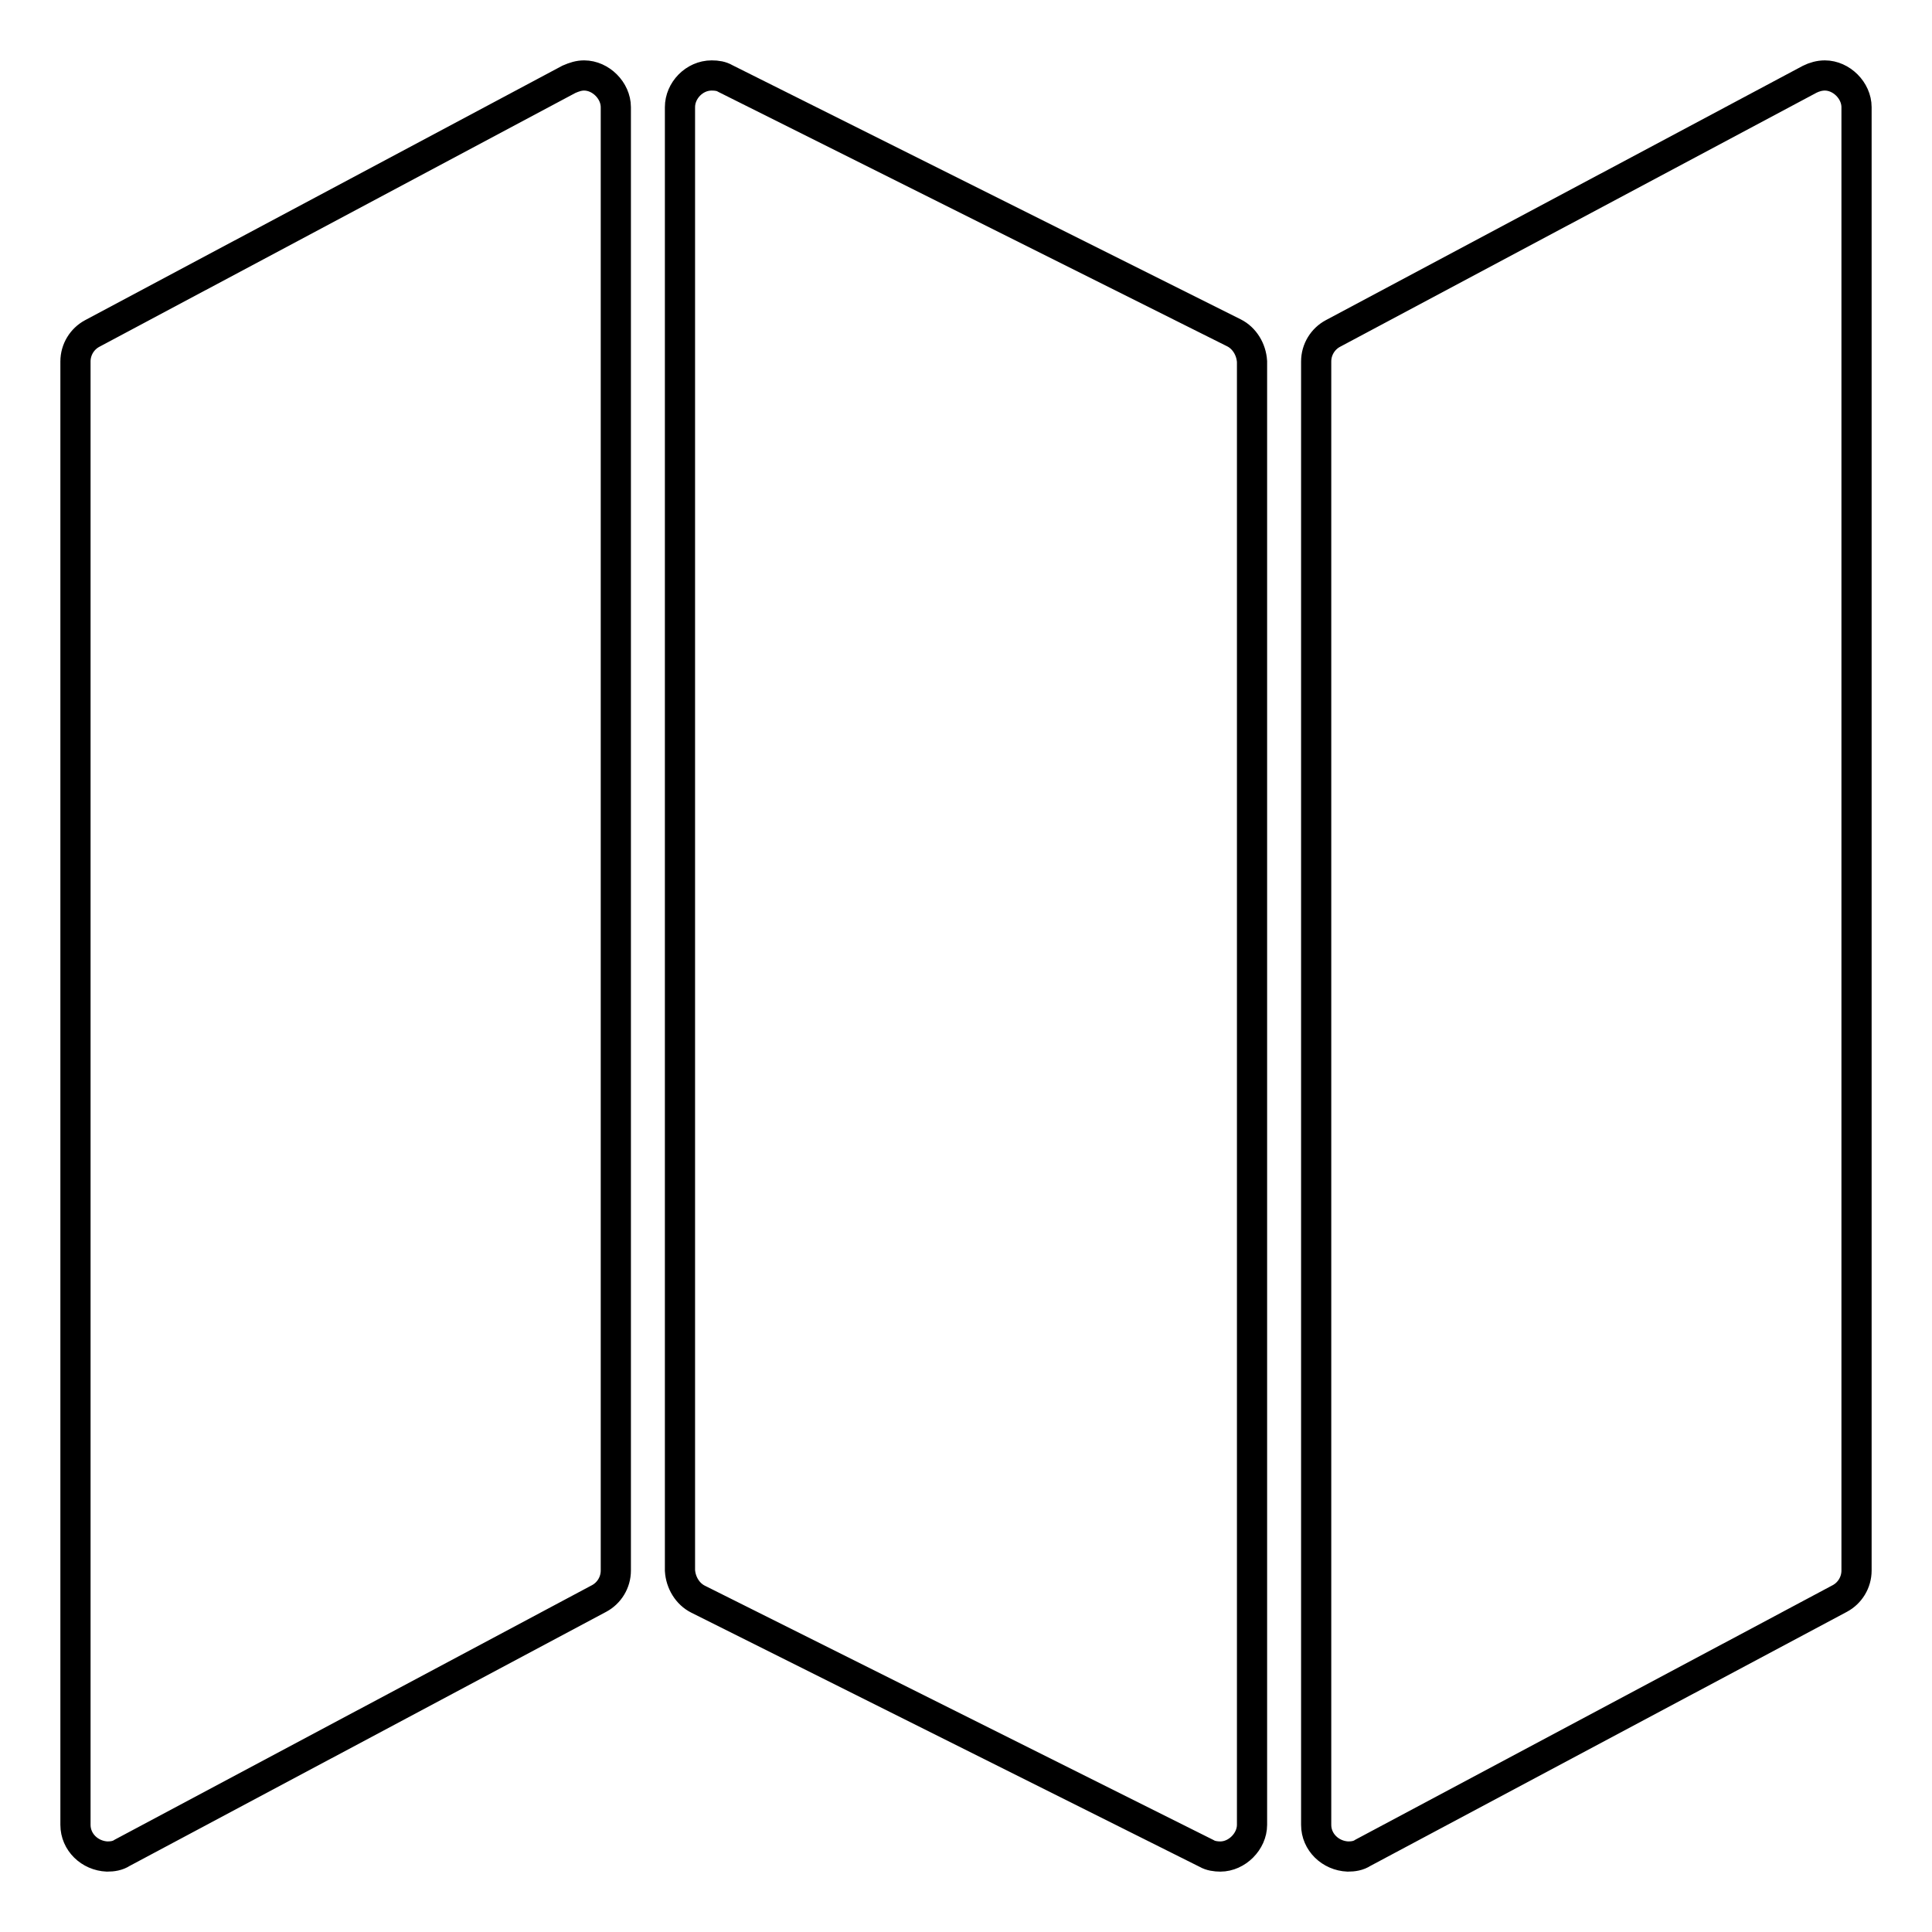
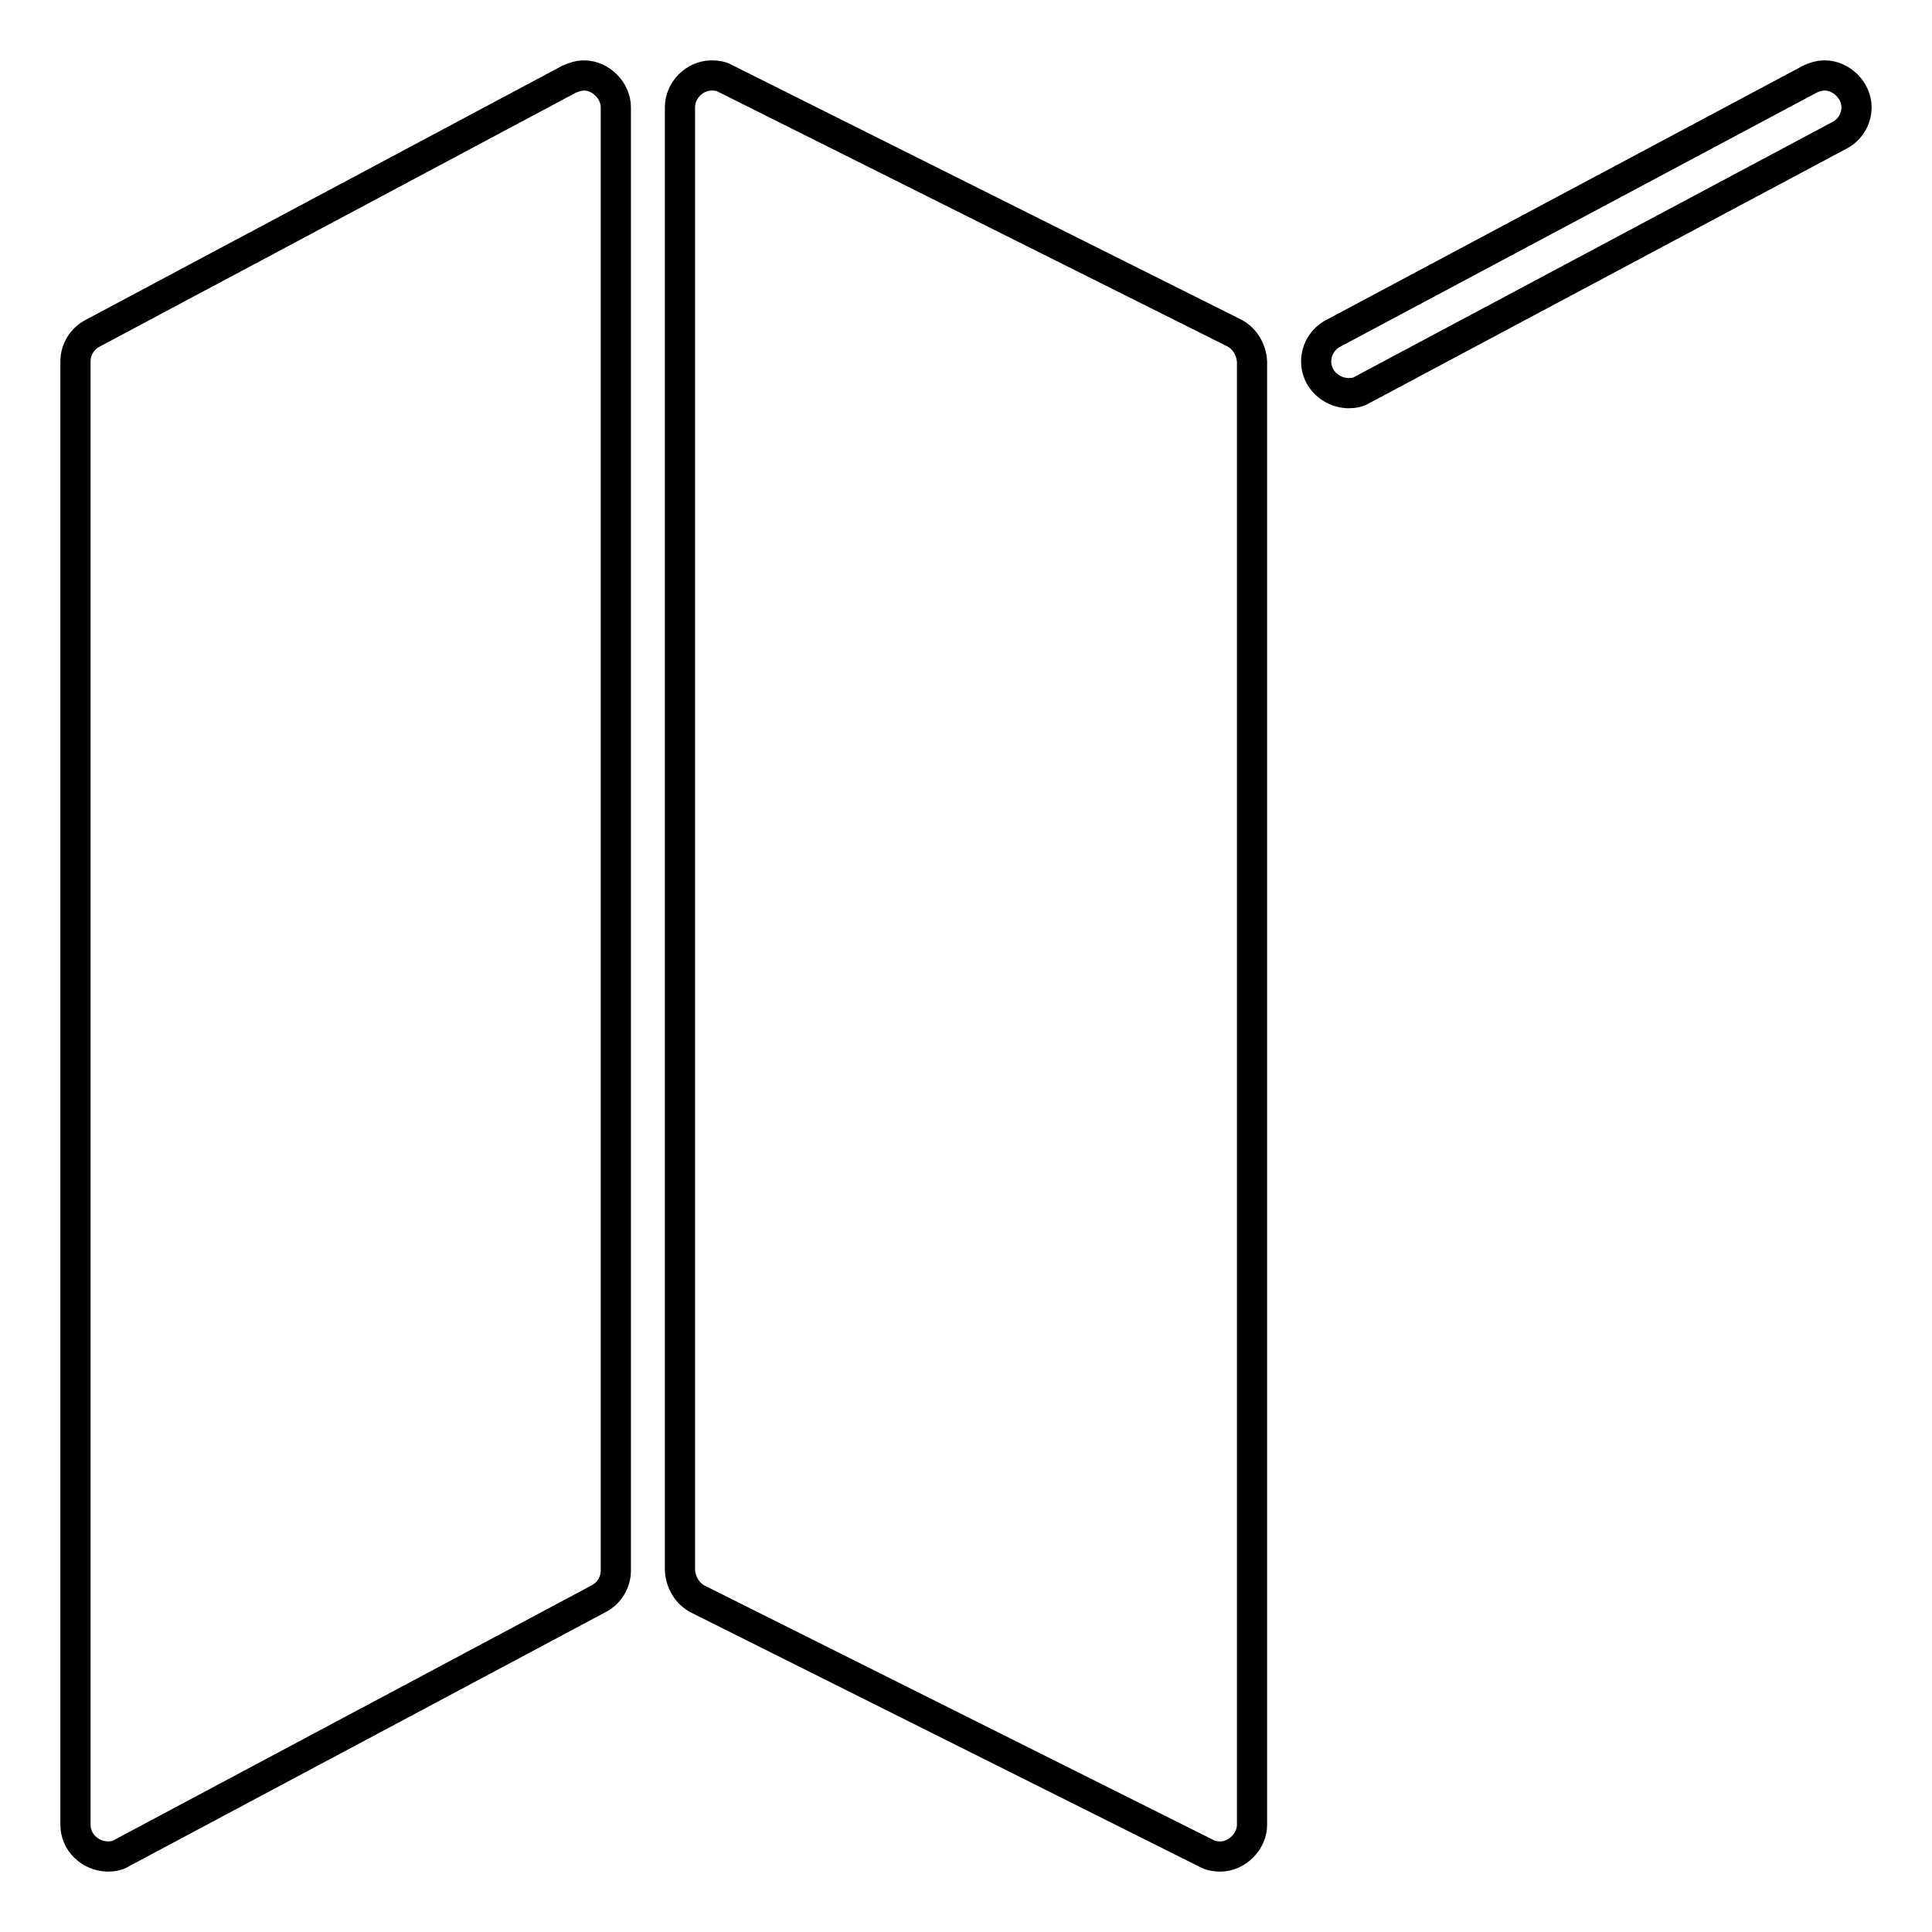
<svg xmlns="http://www.w3.org/2000/svg" version="1.1" x="0px" y="0px" viewBox="0 0 256 256" enable-background="new 0 0 256 256" xml:space="preserve">
  <g>
-     <path stroke-width="4" fill-opacity="0" stroke="#000000" d="M77.4,10c2.2,0,4.2,2,4.2,4.2v193.9c0,1.6-0.9,3-2.2,3.7l-63.2,33.7c-0.6,0.4-1.3,0.5-2,0.5 c-2.3-0.1-4.2-1.9-4.2-4.2V47.9c0-1.6,0.9-3,2.2-3.7l63.2-33.7C76.1,10.2,76.7,10,77.4,10z M241.8,10c2.2,0,4.2,2,4.2,4.2v193.9 c0,1.6-0.9,3-2.2,3.7l-63.2,33.7c-0.6,0.4-1.3,0.5-2,0.5c-2.3-0.1-4.2-1.9-4.2-4.2V47.9c0-1.6,0.9-3,2.2-3.7l63.2-33.7 C240.4,10.2,241.1,10,241.8,10z M94.3,10c0.7,0,1.3,0.1,1.8,0.4l67.4,33.7c1.4,0.7,2.3,2.2,2.4,3.8v193.9c0,2.2-2,4.2-4.2,4.2 c-0.6,0-1.3-0.1-1.8-0.4l-67.4-33.7c-1.4-0.7-2.3-2.2-2.4-3.8V14.2C90.1,12,92,10,94.3,10z" />
+     <path stroke-width="4" fill-opacity="0" stroke="#000000" d="M77.4,10c2.2,0,4.2,2,4.2,4.2v193.9c0,1.6-0.9,3-2.2,3.7l-63.2,33.7c-0.6,0.4-1.3,0.5-2,0.5 c-2.3-0.1-4.2-1.9-4.2-4.2V47.9c0-1.6,0.9-3,2.2-3.7l63.2-33.7C76.1,10.2,76.7,10,77.4,10z M241.8,10c2.2,0,4.2,2,4.2,4.2c0,1.6-0.9,3-2.2,3.7l-63.2,33.7c-0.6,0.4-1.3,0.5-2,0.5c-2.3-0.1-4.2-1.9-4.2-4.2V47.9c0-1.6,0.9-3,2.2-3.7l63.2-33.7 C240.4,10.2,241.1,10,241.8,10z M94.3,10c0.7,0,1.3,0.1,1.8,0.4l67.4,33.7c1.4,0.7,2.3,2.2,2.4,3.8v193.9c0,2.2-2,4.2-4.2,4.2 c-0.6,0-1.3-0.1-1.8-0.4l-67.4-33.7c-1.4-0.7-2.3-2.2-2.4-3.8V14.2C90.1,12,92,10,94.3,10z" />
  </g>
</svg>